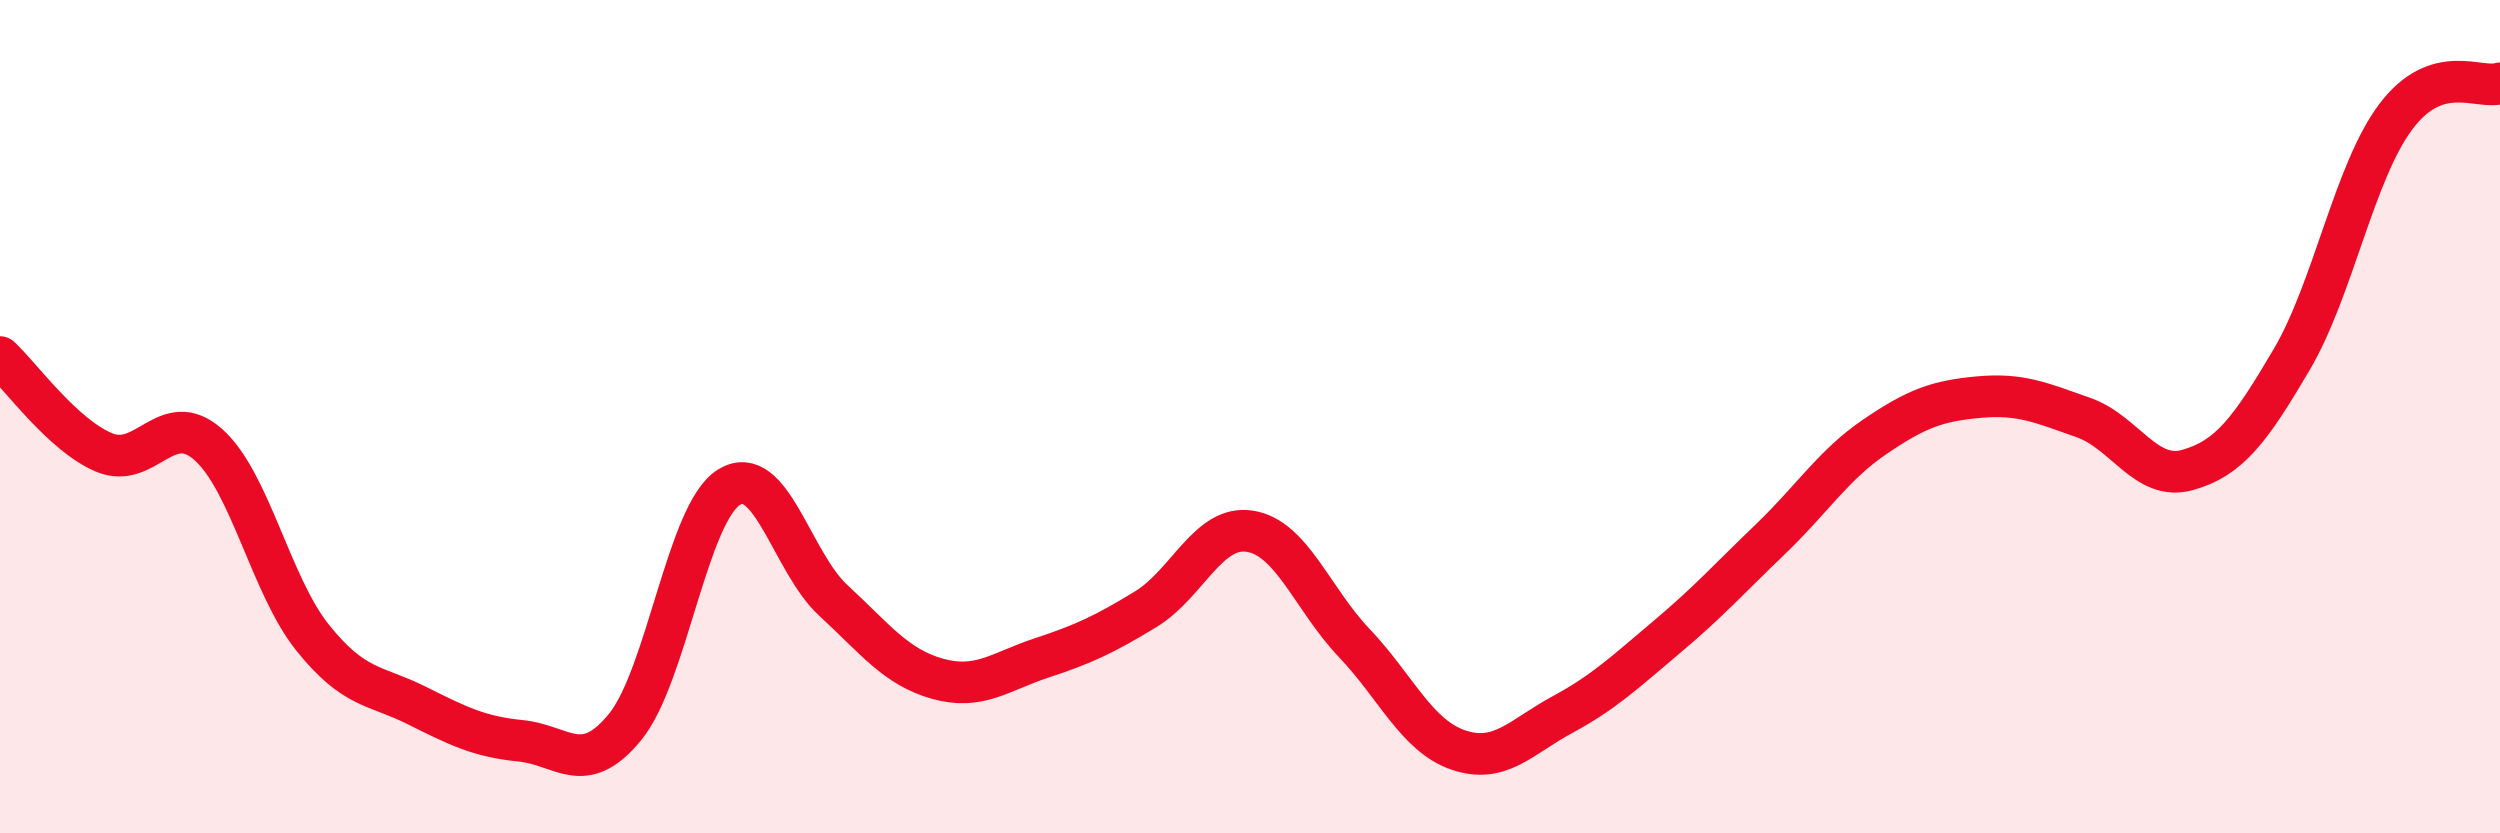
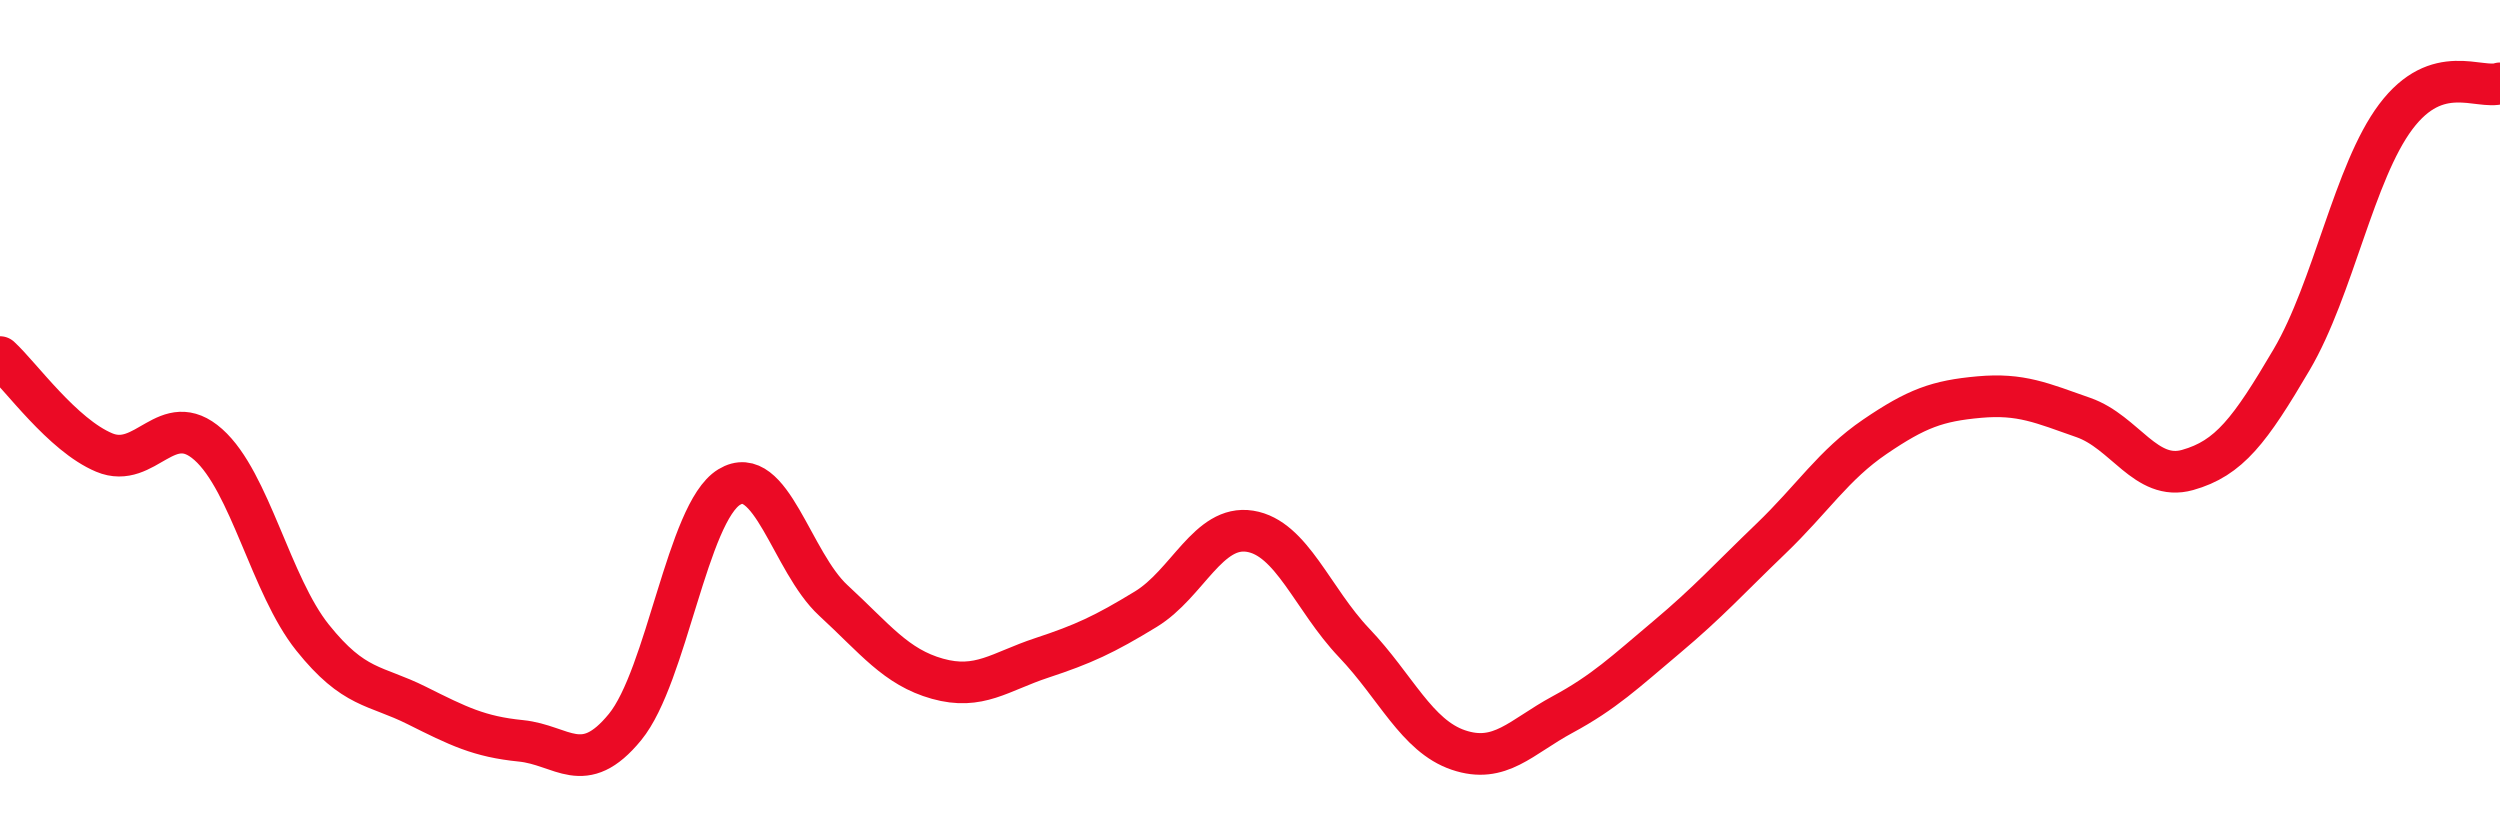
<svg xmlns="http://www.w3.org/2000/svg" width="60" height="20" viewBox="0 0 60 20">
-   <path d="M 0,8.57 C 0.5,9.03 1.5,10.44 2.5,10.86 C 3.5,11.28 4,9.78 5,10.67 C 6,11.56 6.5,14.05 7.5,15.3 C 8.5,16.55 9,16.43 10,16.93 C 11,17.43 11.5,17.68 12.5,17.78 C 13.5,17.88 14,18.67 15,17.45 C 16,16.23 16.5,12.3 17.5,11.69 C 18.5,11.08 19,13.49 20,14.41 C 21,15.33 21.5,16.01 22.5,16.29 C 23.5,16.57 24,16.12 25,15.79 C 26,15.46 26.5,15.23 27.5,14.62 C 28.5,14.01 29,12.59 30,12.75 C 31,12.91 31.5,14.38 32.5,15.43 C 33.5,16.48 34,17.66 35,18 C 36,18.34 36.5,17.69 37.5,17.15 C 38.5,16.61 39,16.13 40,15.29 C 41,14.45 41.5,13.89 42.5,12.93 C 43.5,11.97 44,11.16 45,10.48 C 46,9.8 46.5,9.62 47.5,9.53 C 48.5,9.44 49,9.67 50,10.02 C 51,10.37 51.5,11.56 52.5,11.28 C 53.5,11 54,10.33 55,8.63 C 56,6.93 56.5,4.13 57.5,2.8 C 58.5,1.47 59.5,2.16 60,2L60 20L0 20Z" fill="#EB0A25" opacity="0.1" stroke-linecap="round" stroke-linejoin="round" />
  <path d="M 0,8.57 C 0.5,9.03 1.5,10.44 2.5,10.86 C 3.5,11.28 4,9.78 5,10.67 C 6,11.56 6.5,14.05 7.5,15.3 C 8.5,16.55 9,16.43 10,16.93 C 11,17.43 11.5,17.68 12.5,17.78 C 13.5,17.88 14,18.67 15,17.45 C 16,16.23 16.5,12.3 17.5,11.69 C 18.5,11.08 19,13.49 20,14.41 C 21,15.33 21.5,16.01 22.5,16.29 C 23.5,16.57 24,16.12 25,15.79 C 26,15.46 26.5,15.23 27.5,14.62 C 28.5,14.01 29,12.59 30,12.75 C 31,12.91 31.5,14.38 32.5,15.43 C 33.5,16.48 34,17.66 35,18 C 36,18.34 36.5,17.69 37.5,17.15 C 38.5,16.61 39,16.13 40,15.29 C 41,14.45 41.5,13.89 42.5,12.93 C 43.5,11.97 44,11.16 45,10.48 C 46,9.8 46.5,9.62 47.5,9.53 C 48.5,9.44 49,9.67 50,10.02 C 51,10.37 51.5,11.56 52.5,11.28 C 53.5,11 54,10.33 55,8.63 C 56,6.93 56.5,4.13 57.5,2.8 C 58.5,1.47 59.5,2.16 60,2" stroke="#EB0A25" stroke-width="1" fill="none" stroke-linecap="round" stroke-linejoin="round" />
</svg>